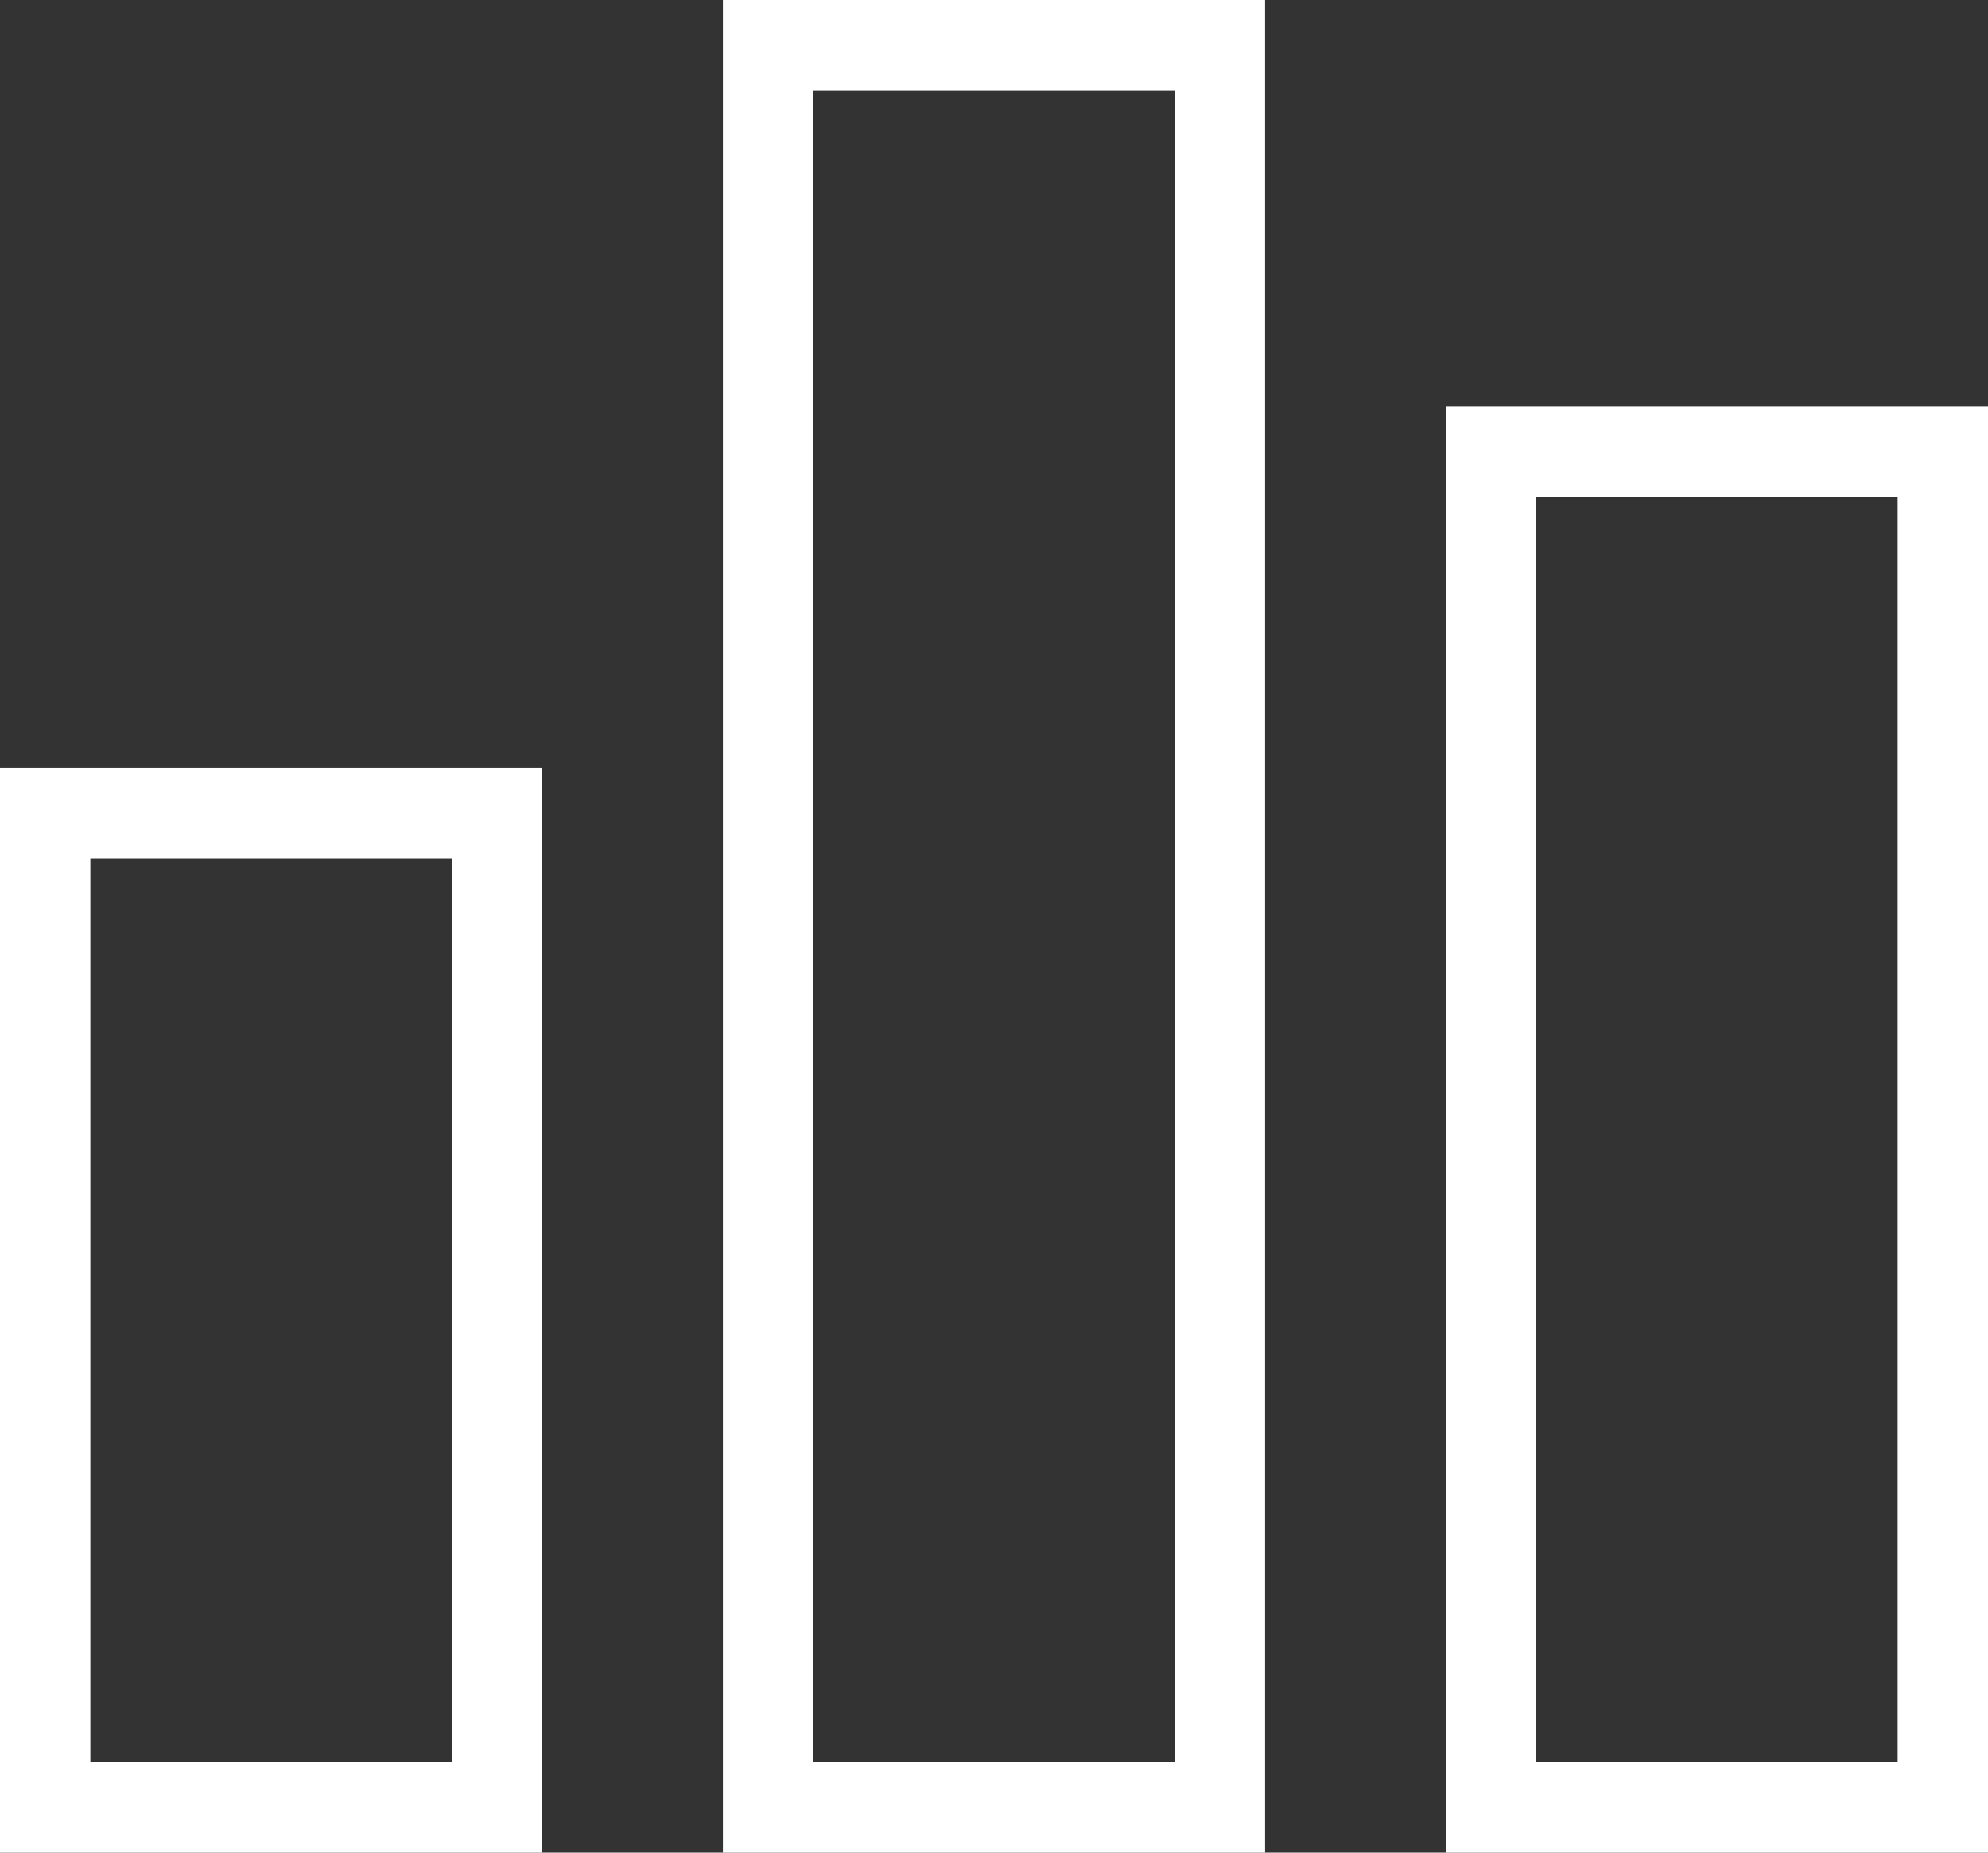
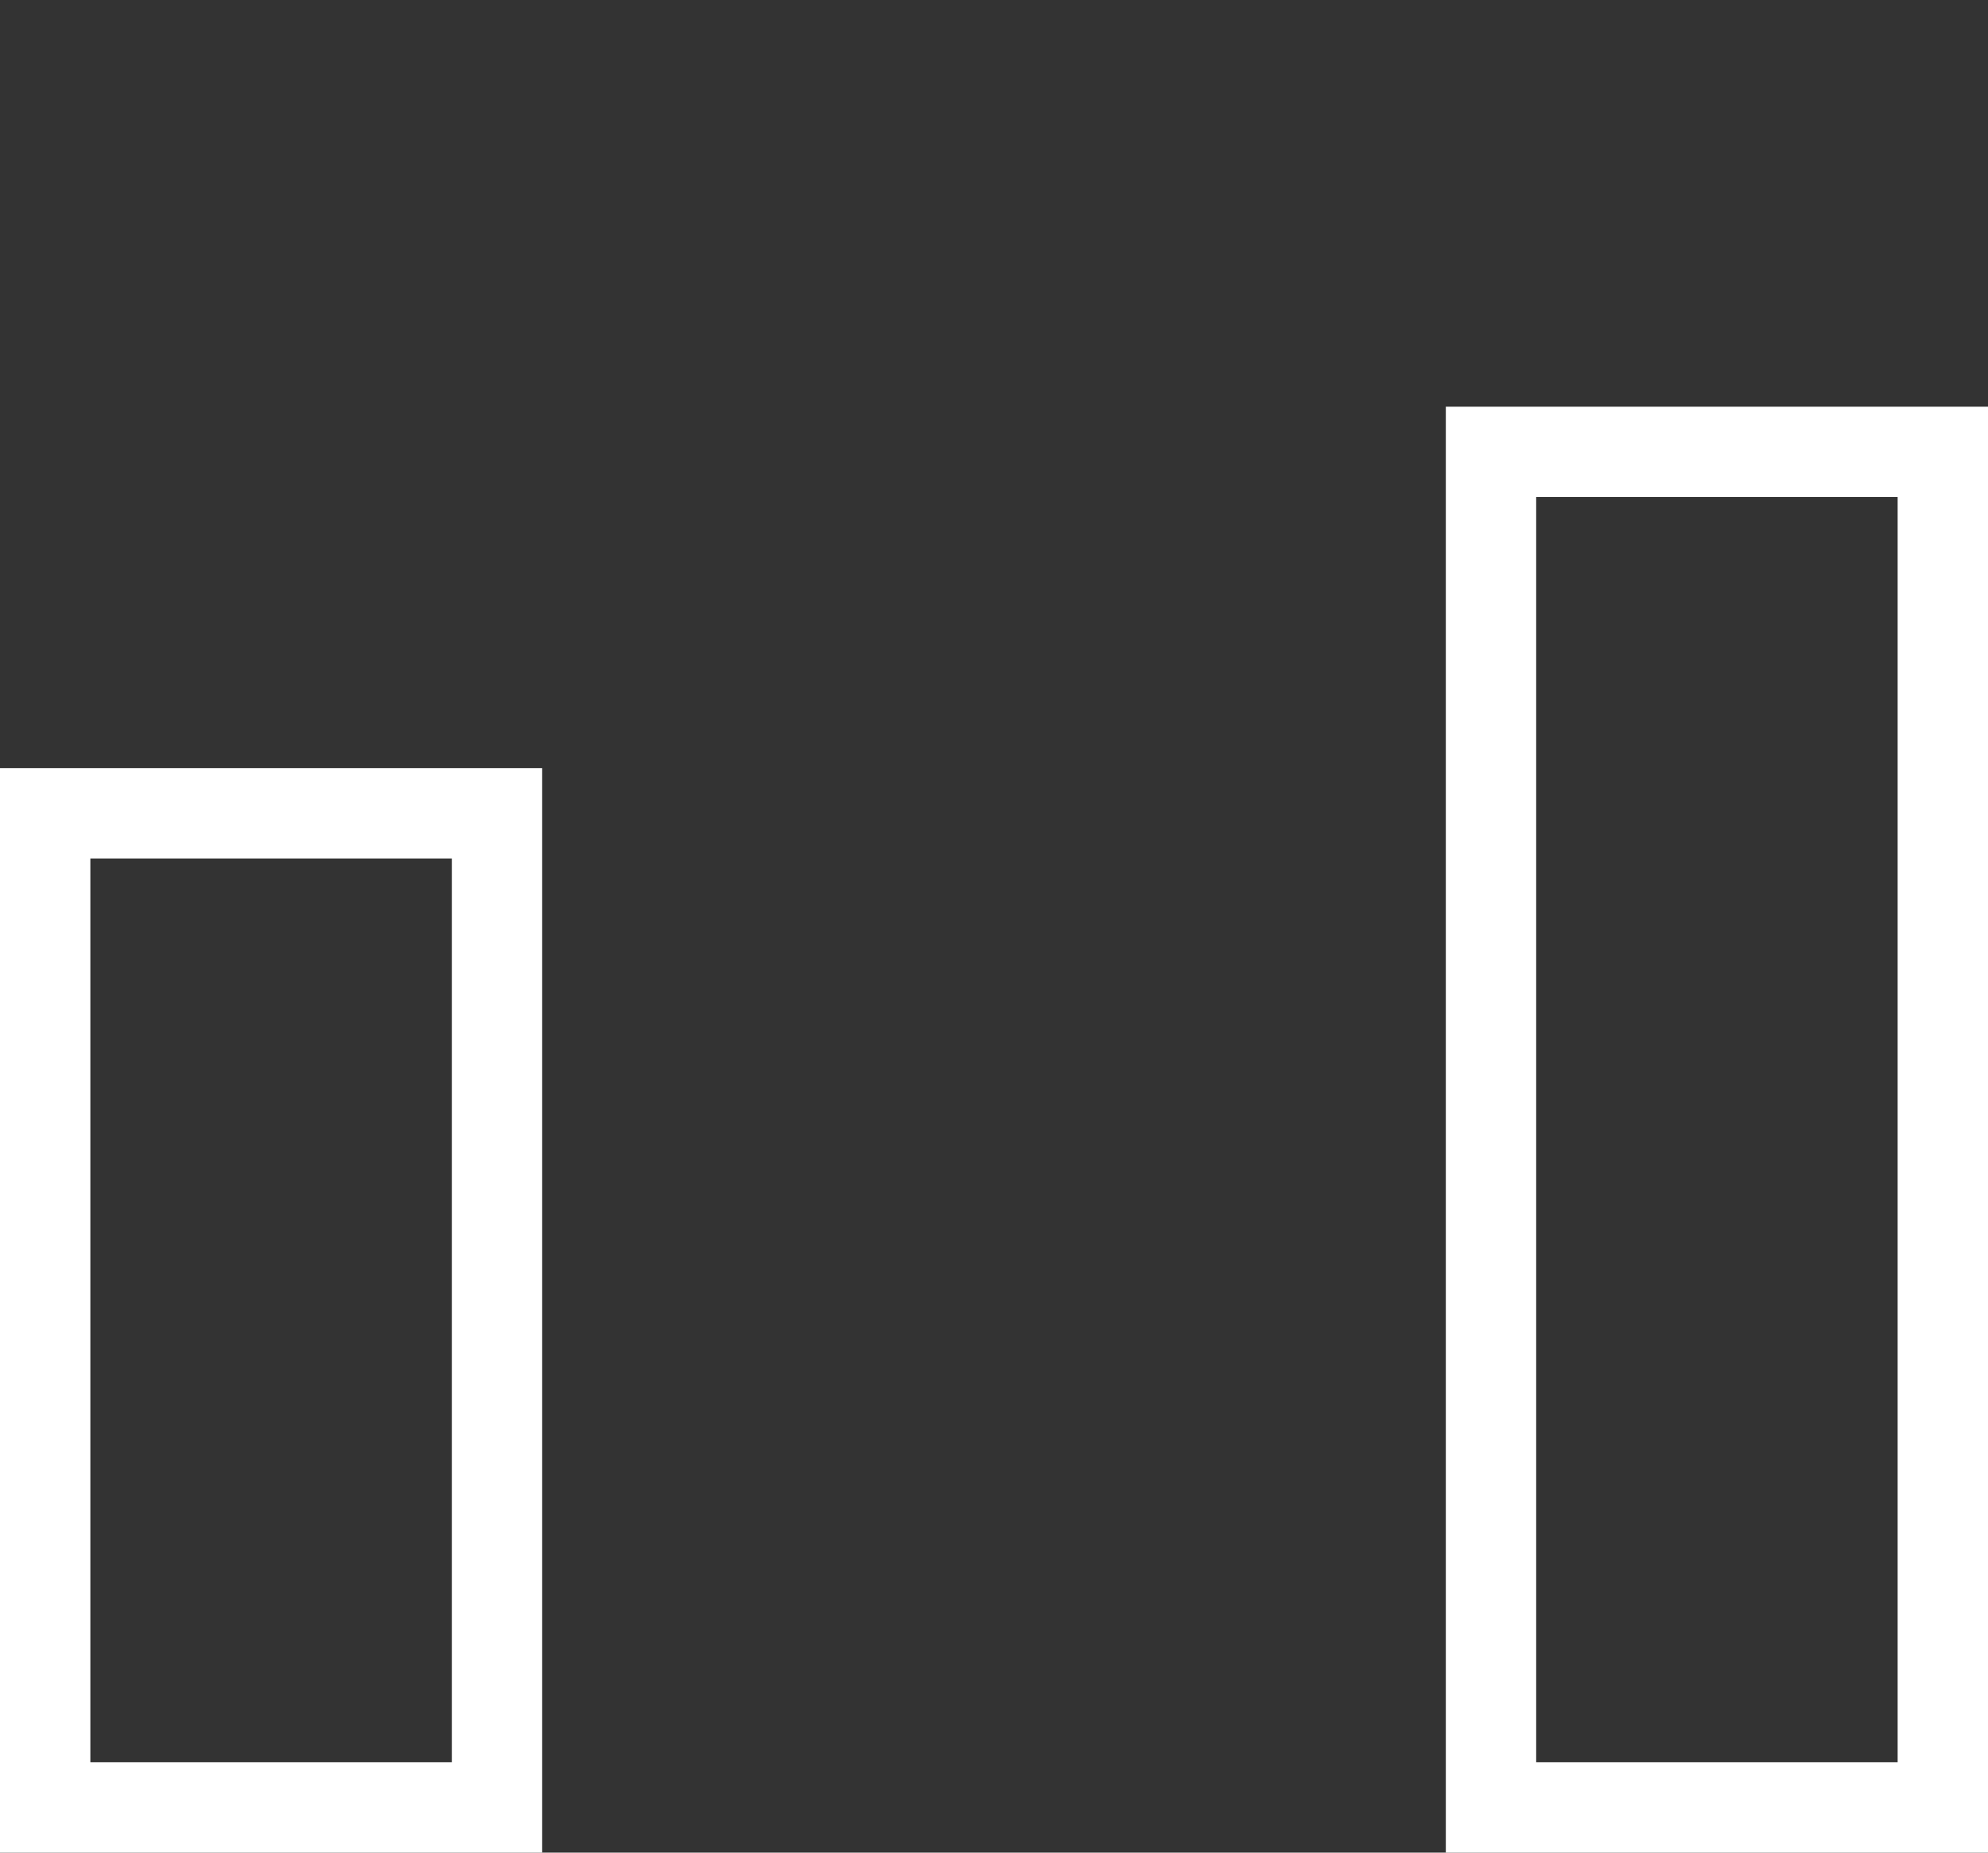
<svg xmlns="http://www.w3.org/2000/svg" width="44" height="41" viewBox="0 0 44 41" fill="none">
  <rect x="0" y="0" width="44" height="41" fill="#333333" stroke="none" />
  <rect x="1" y="18" width="10" height="22" stroke="white" stroke-width="2" />
-   <rect x="17" y="1" width="10" height="39" stroke="white" stroke-width="2" />
  <rect x="33" y="10" width="10" height="30" stroke="white" stroke-width="2" />
</svg>